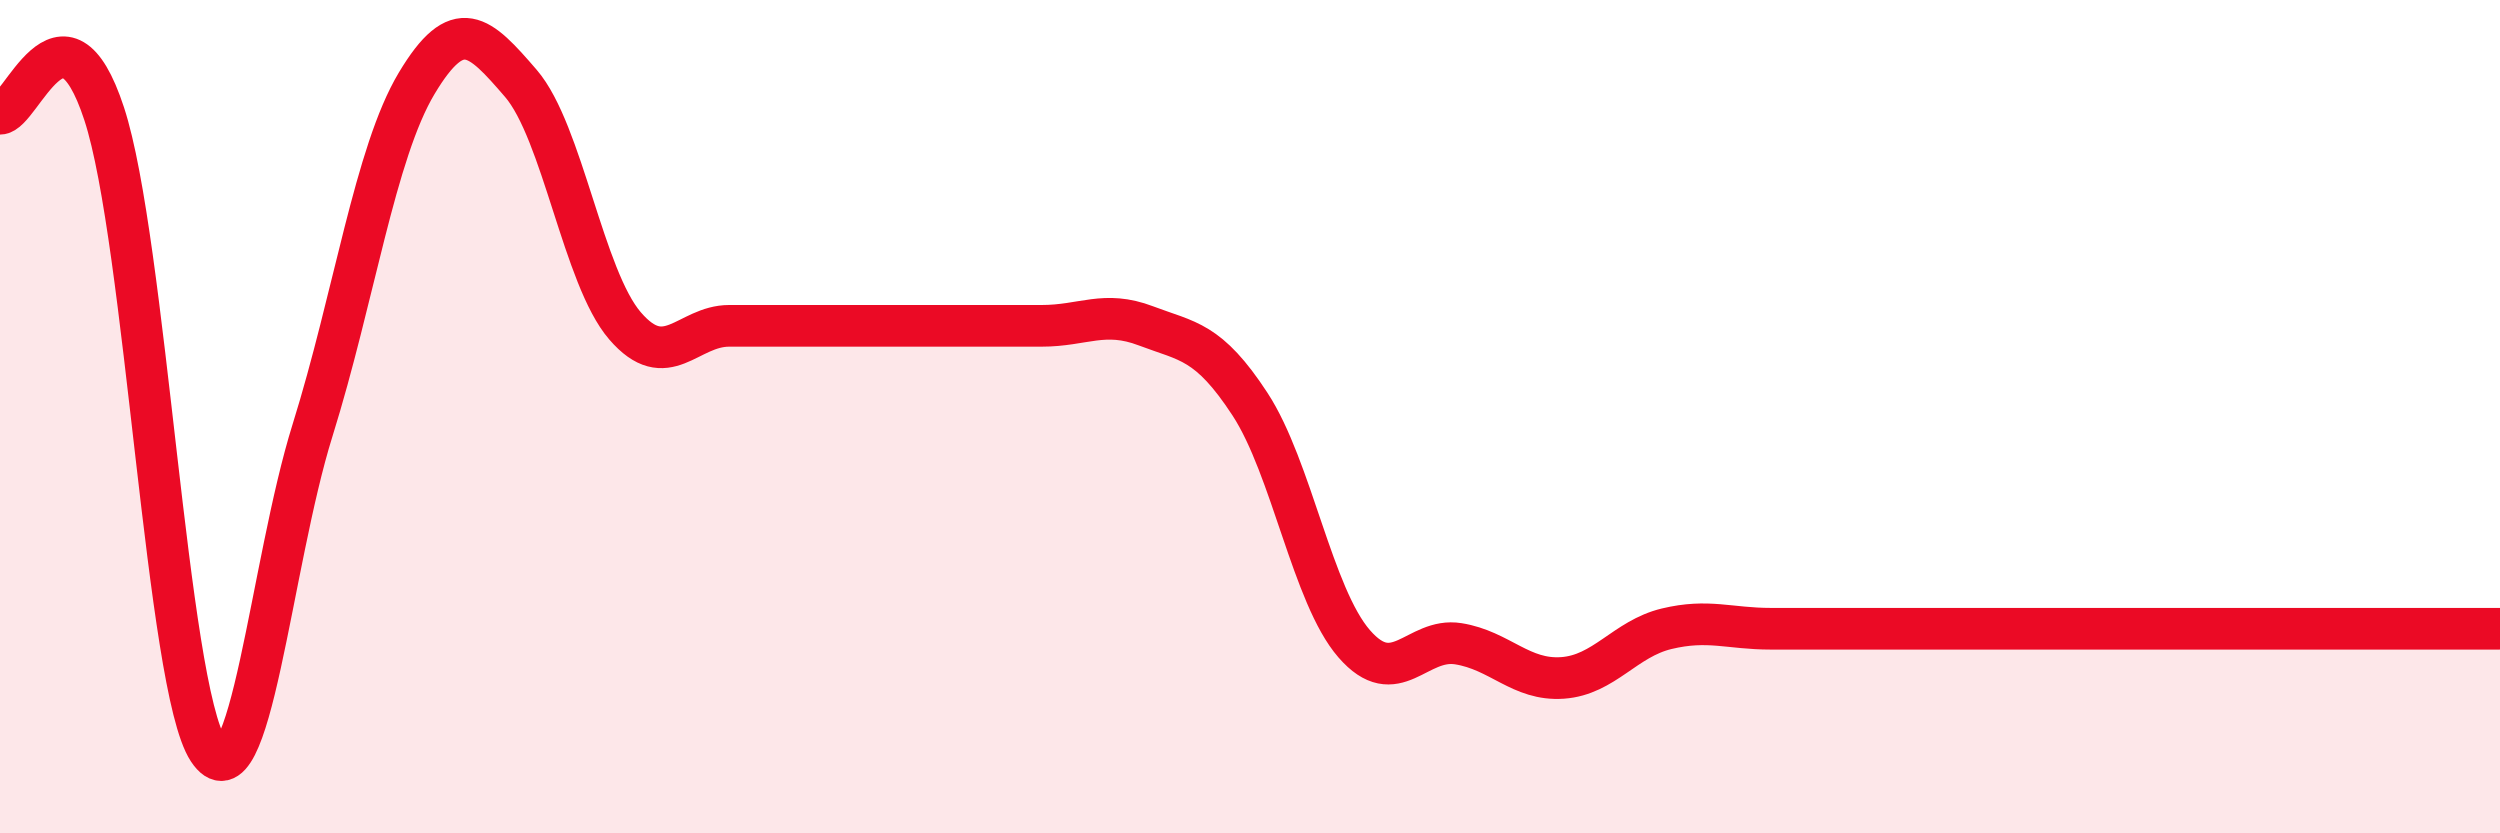
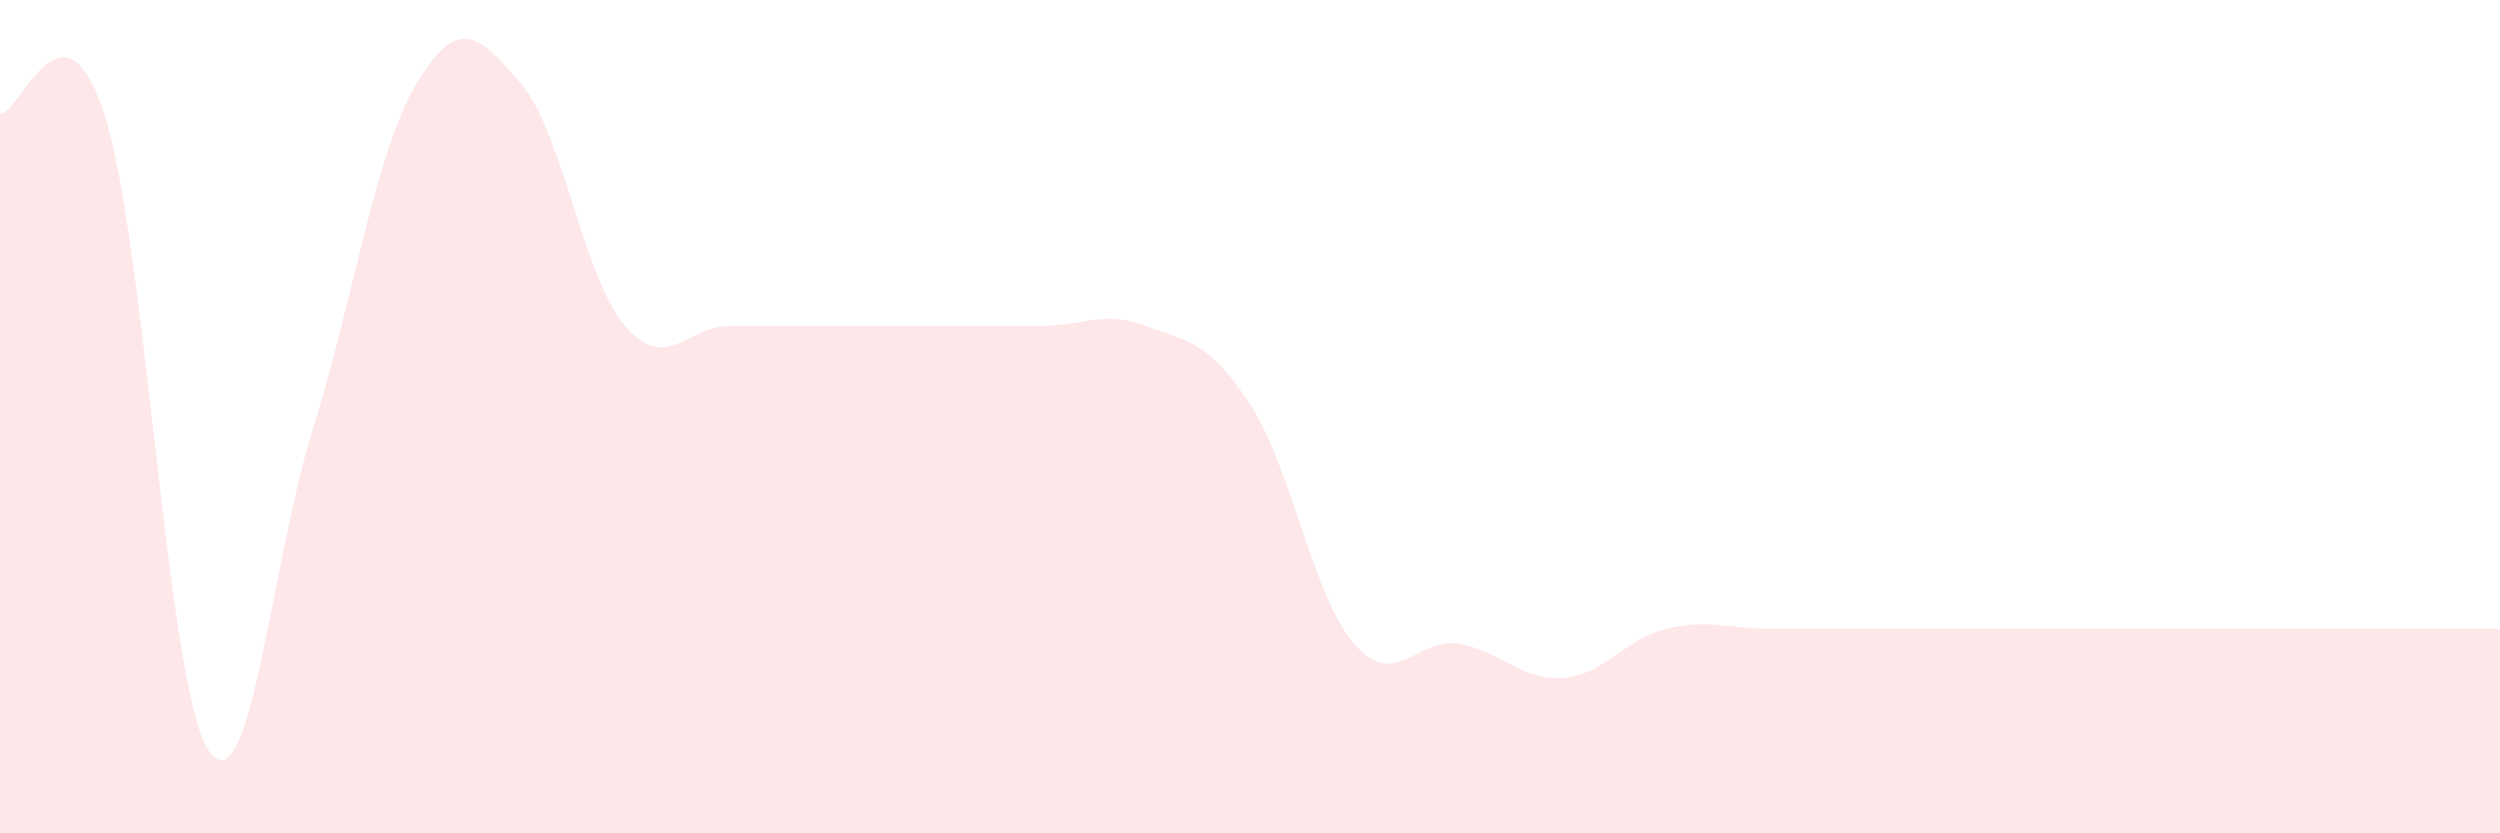
<svg xmlns="http://www.w3.org/2000/svg" width="60" height="20" viewBox="0 0 60 20">
  <path d="M 0,2.73 C 0.5,2.73 1.5,-0.32 2.5,2.73 C 3.5,5.78 4,16.48 5,18 C 6,19.52 6.5,13.53 7.5,10.33 C 8.5,7.13 9,3.67 10,2 C 11,0.33 11.5,0.84 12.5,2 C 13.5,3.16 14,6.66 15,7.82 C 16,8.98 16.5,7.82 17.5,7.82 C 18.5,7.82 19,7.82 20,7.82 C 21,7.82 21.5,7.82 22.5,7.82 C 23.5,7.82 24,7.82 25,7.82 C 26,7.82 26.5,7.44 27.5,7.82 C 28.5,8.2 29,8.17 30,9.7 C 31,11.23 31.5,14.3 32.5,15.45 C 33.5,16.6 34,15.29 35,15.45 C 36,15.61 36.5,16.34 37.5,16.27 C 38.5,16.2 39,15.33 40,15.09 C 41,14.85 41.5,15.09 42.5,15.09 C 43.5,15.09 44,15.09 45,15.09 C 46,15.09 46.5,15.09 47.5,15.09 C 48.5,15.09 49,15.09 50,15.09 C 51,15.09 51.5,15.09 52.5,15.09 C 53.5,15.09 54,15.09 55,15.09 C 56,15.09 56.5,15.09 57.5,15.09 C 58.5,15.09 59.5,15.09 60,15.09L60 20L0 20Z" fill="#EB0A25" opacity="0.1" stroke-linecap="round" stroke-linejoin="round" />
-   <path d="M 0,2.73 C 0.5,2.73 1.5,-0.32 2.5,2.73 C 3.5,5.78 4,16.48 5,18 C 6,19.52 6.5,13.53 7.5,10.33 C 8.5,7.13 9,3.67 10,2 C 11,0.33 11.5,0.84 12.5,2 C 13.5,3.16 14,6.66 15,7.82 C 16,8.98 16.5,7.82 17.5,7.82 C 18.5,7.82 19,7.82 20,7.82 C 21,7.82 21.5,7.82 22.5,7.82 C 23.5,7.82 24,7.82 25,7.82 C 26,7.82 26.5,7.44 27.5,7.82 C 28.5,8.2 29,8.17 30,9.7 C 31,11.23 31.5,14.3 32.5,15.45 C 33.5,16.6 34,15.29 35,15.45 C 36,15.61 36.5,16.34 37.5,16.27 C 38.5,16.2 39,15.33 40,15.09 C 41,14.85 41.5,15.09 42.5,15.09 C 43.5,15.09 44,15.09 45,15.09 C 46,15.09 46.5,15.09 47.5,15.09 C 48.5,15.09 49,15.09 50,15.09 C 51,15.09 51.5,15.09 52.5,15.09 C 53.5,15.09 54,15.09 55,15.09 C 56,15.09 56.5,15.09 57.5,15.09 C 58.5,15.09 59.5,15.09 60,15.09" stroke="#EB0A25" stroke-width="1" fill="none" stroke-linecap="round" stroke-linejoin="round" />
</svg>